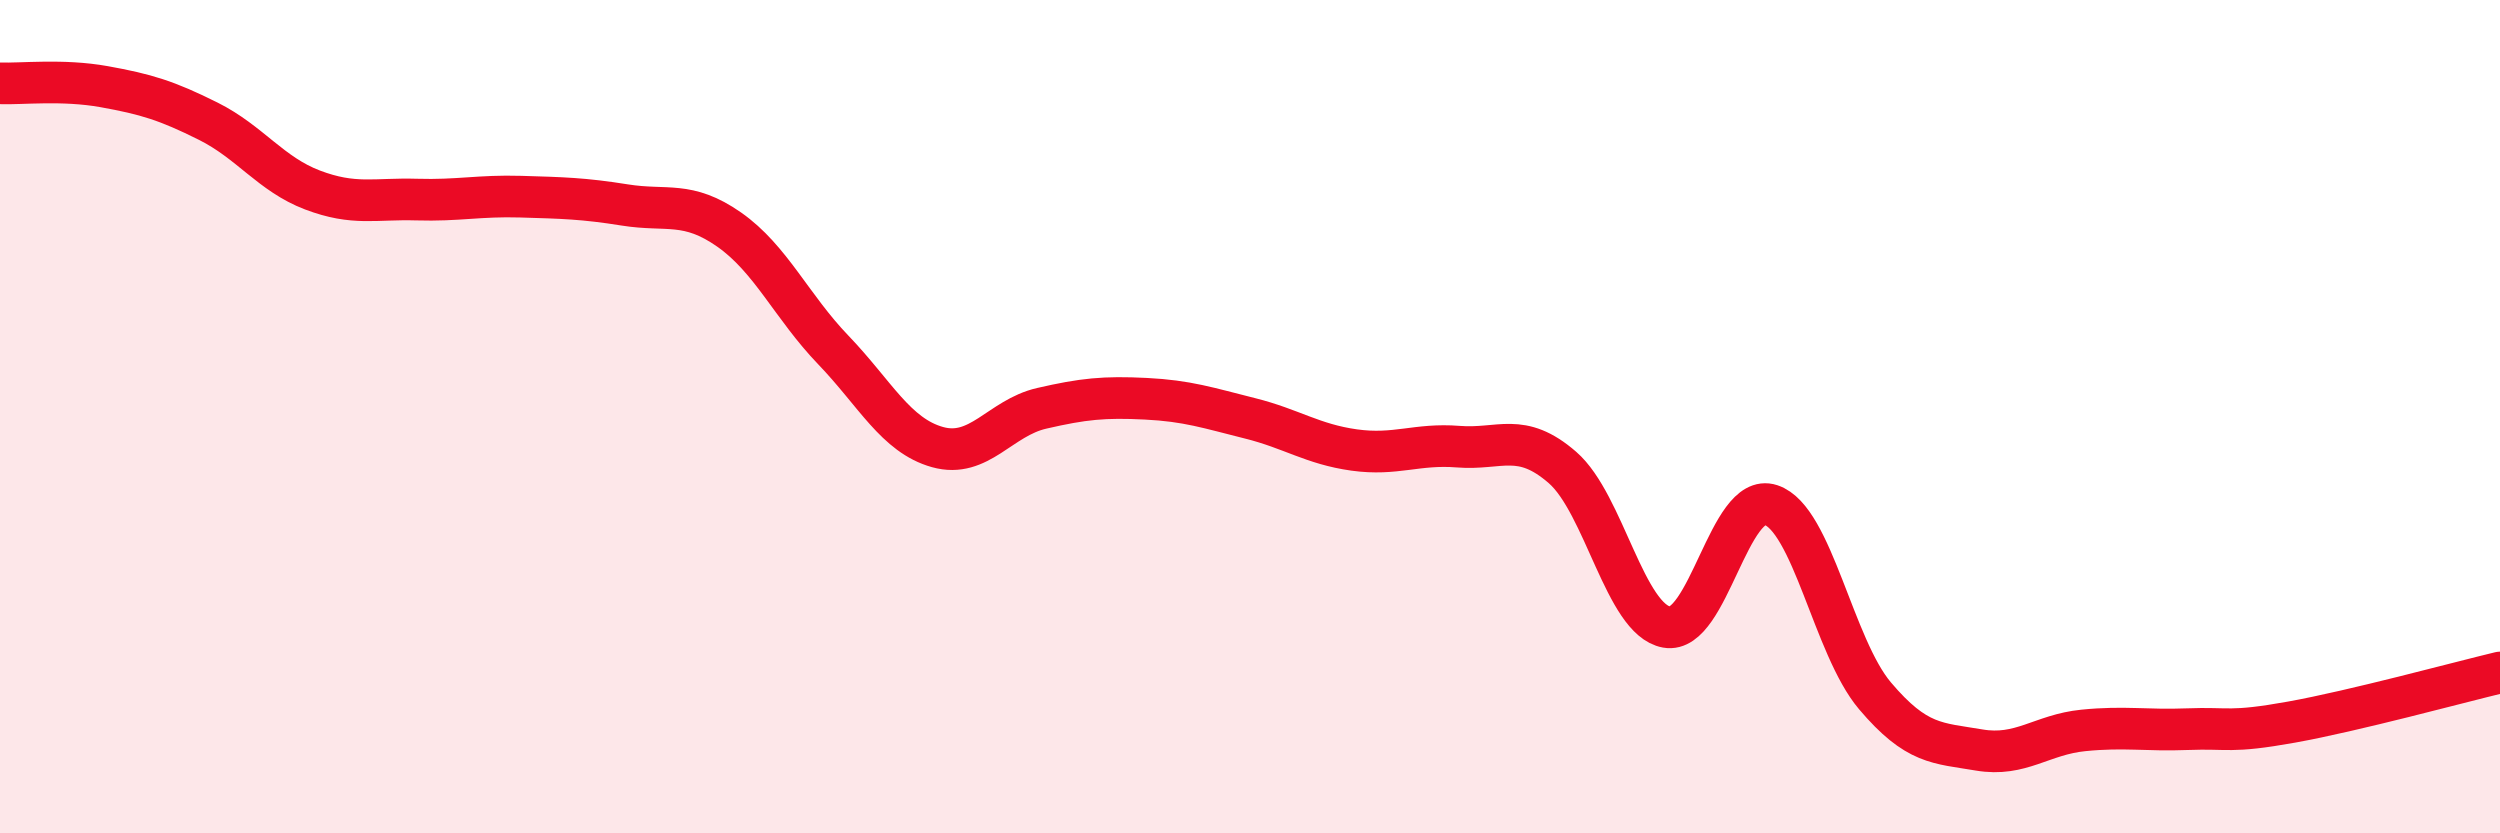
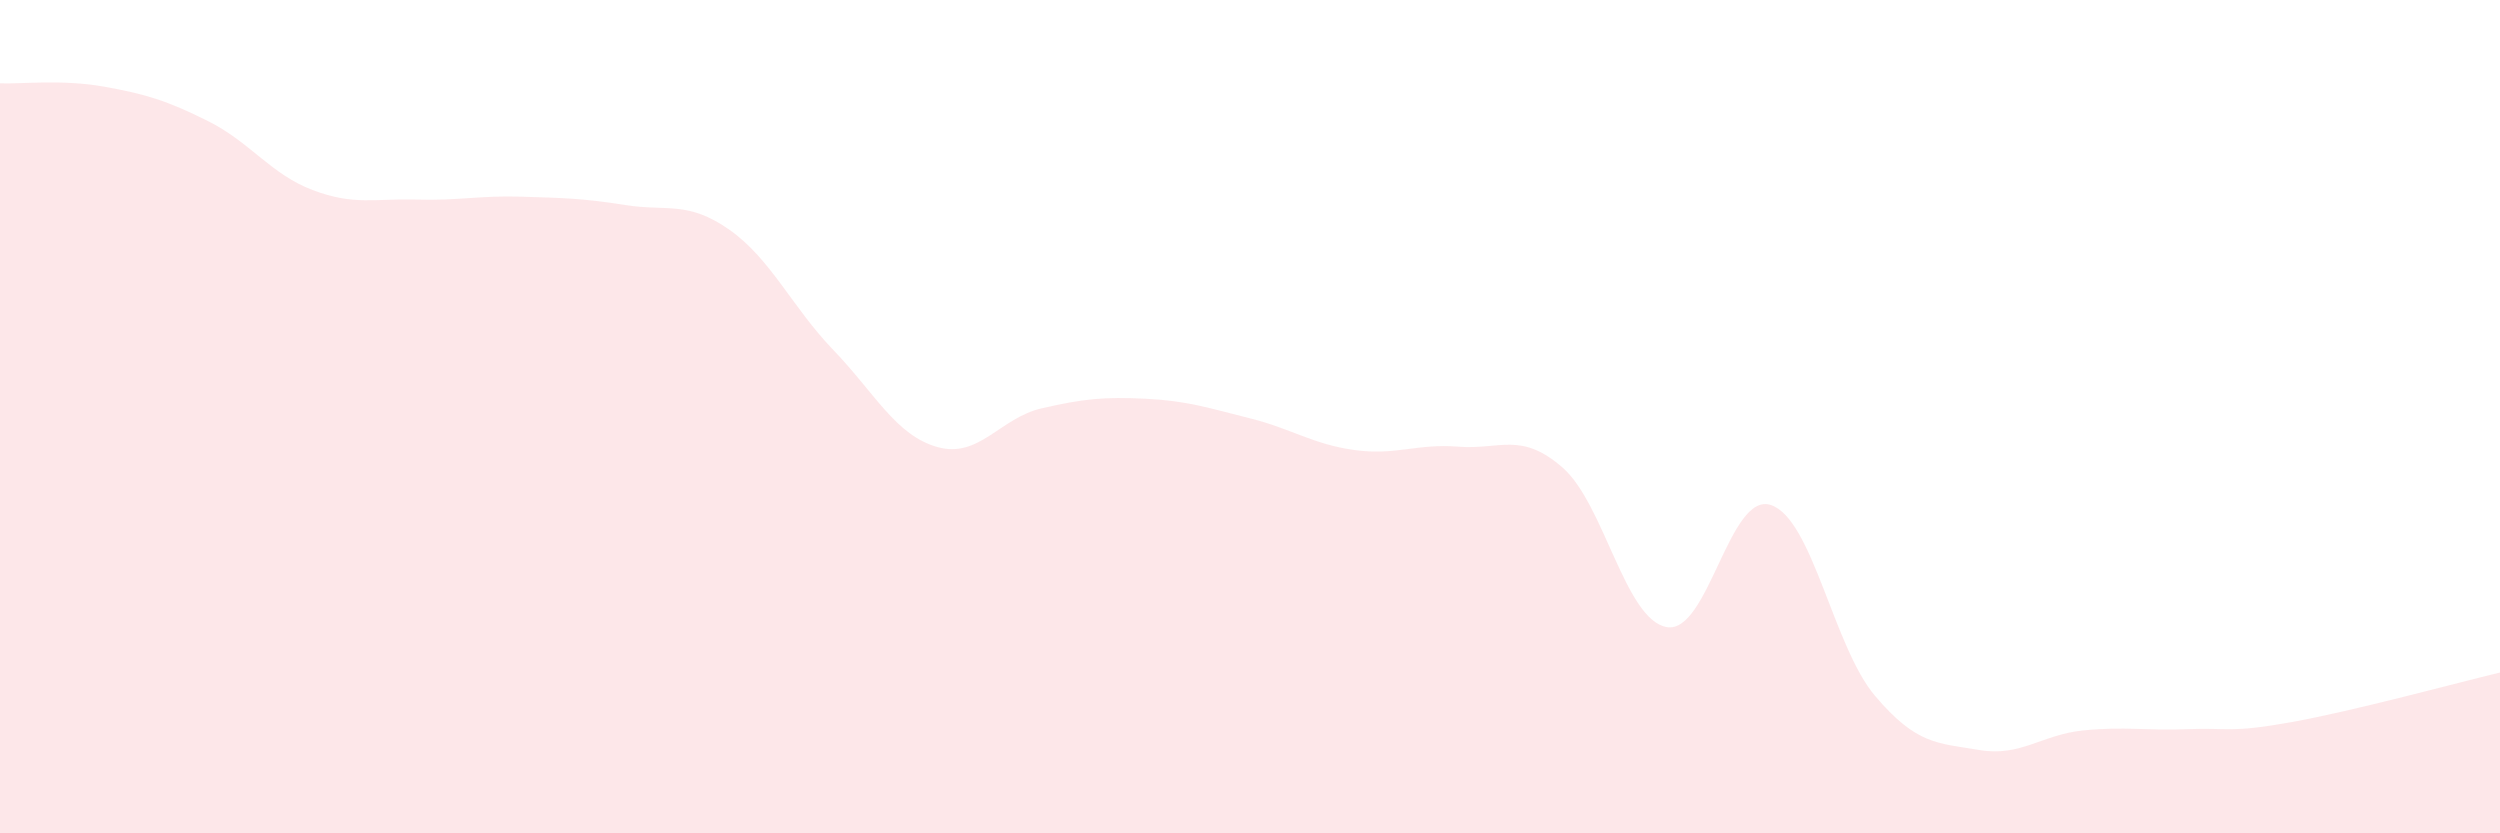
<svg xmlns="http://www.w3.org/2000/svg" width="60" height="20" viewBox="0 0 60 20">
  <path d="M 0,2 C 0.5,2.02 1.5,1.9 2.5,2.08 C 3.5,2.26 4,2.41 5,2.91 C 6,3.41 6.5,4.18 7.5,4.56 C 8.5,4.94 9,4.76 10,4.79 C 11,4.82 11.5,4.69 12.5,4.72 C 13.5,4.75 14,4.76 15,4.92 C 16,5.08 16.5,4.81 17.5,5.51 C 18.5,6.21 19,7.36 20,8.4 C 21,9.44 21.5,10.45 22.5,10.73 C 23.5,11.01 24,10.03 25,9.8 C 26,9.57 26.5,9.52 27.5,9.57 C 28.5,9.62 29,9.79 30,10.04 C 31,10.29 31.5,10.66 32.5,10.8 C 33.5,10.94 34,10.64 35,10.72 C 36,10.8 36.5,10.35 37.5,11.22 C 38.5,12.09 39,14.87 40,15.05 C 41,15.23 41.5,11.79 42.5,12.12 C 43.5,12.45 44,15.52 45,16.7 C 46,17.88 46.5,17.83 47.5,18 C 48.5,18.17 49,17.63 50,17.53 C 51,17.43 51.5,17.54 52.5,17.5 C 53.5,17.46 53.5,17.6 55,17.33 C 56.5,17.06 59,16.38 60,16.14L60 20L0 20Z" fill="#EB0A25" opacity="0.1" stroke-linecap="round" stroke-linejoin="round" />
-   <path d="M 0,2 C 0.5,2.02 1.5,1.9 2.5,2.08 C 3.5,2.26 4,2.41 5,2.91 C 6,3.41 6.5,4.18 7.5,4.56 C 8.5,4.94 9,4.76 10,4.79 C 11,4.82 11.5,4.69 12.5,4.72 C 13.5,4.75 14,4.76 15,4.92 C 16,5.08 16.5,4.81 17.5,5.51 C 18.5,6.21 19,7.36 20,8.4 C 21,9.44 21.5,10.45 22.5,10.73 C 23.5,11.01 24,10.03 25,9.8 C 26,9.57 26.5,9.52 27.5,9.57 C 28.5,9.62 29,9.79 30,10.04 C 31,10.29 31.5,10.66 32.5,10.8 C 33.5,10.94 34,10.64 35,10.72 C 36,10.8 36.5,10.35 37.5,11.22 C 38.5,12.09 39,14.87 40,15.05 C 41,15.23 41.5,11.79 42.5,12.12 C 43.5,12.45 44,15.52 45,16.7 C 46,17.88 46.5,17.83 47.5,18 C 48.5,18.17 49,17.63 50,17.53 C 51,17.43 51.5,17.54 52.5,17.5 C 53.5,17.46 53.5,17.6 55,17.33 C 56.5,17.06 59,16.38 60,16.14" stroke="#EB0A25" stroke-width="1" fill="none" stroke-linecap="round" stroke-linejoin="round" />
</svg>